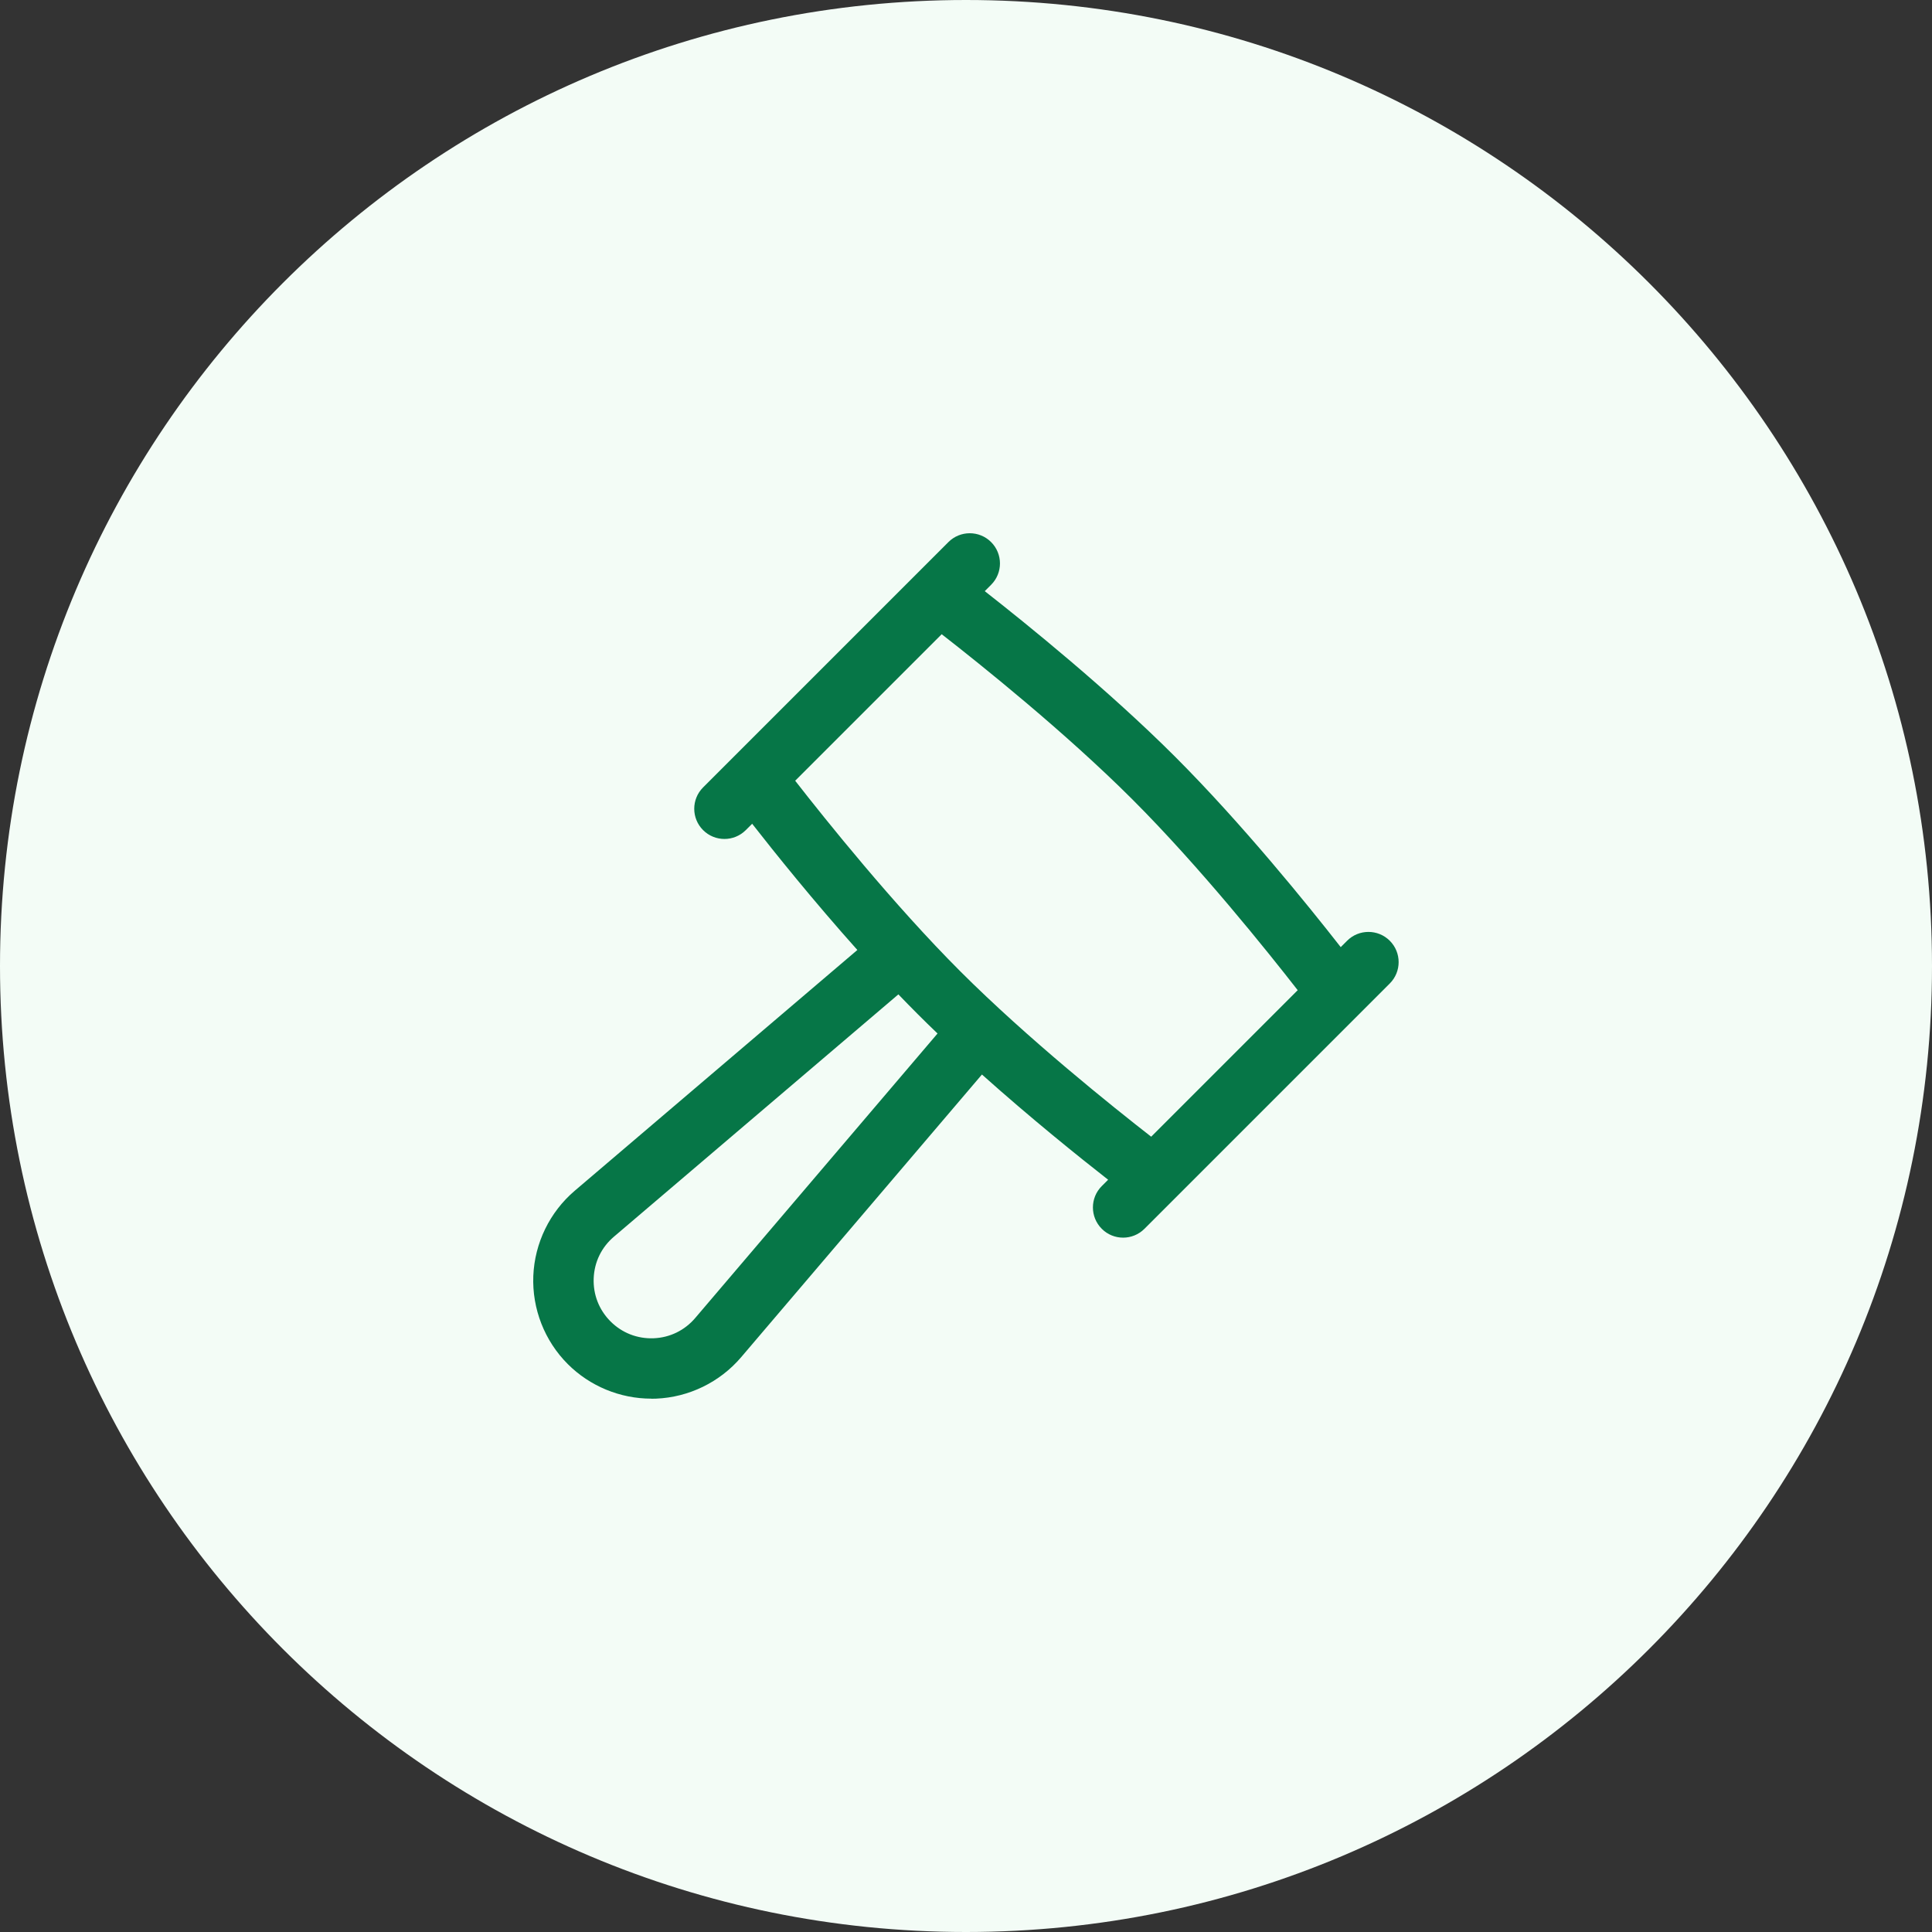
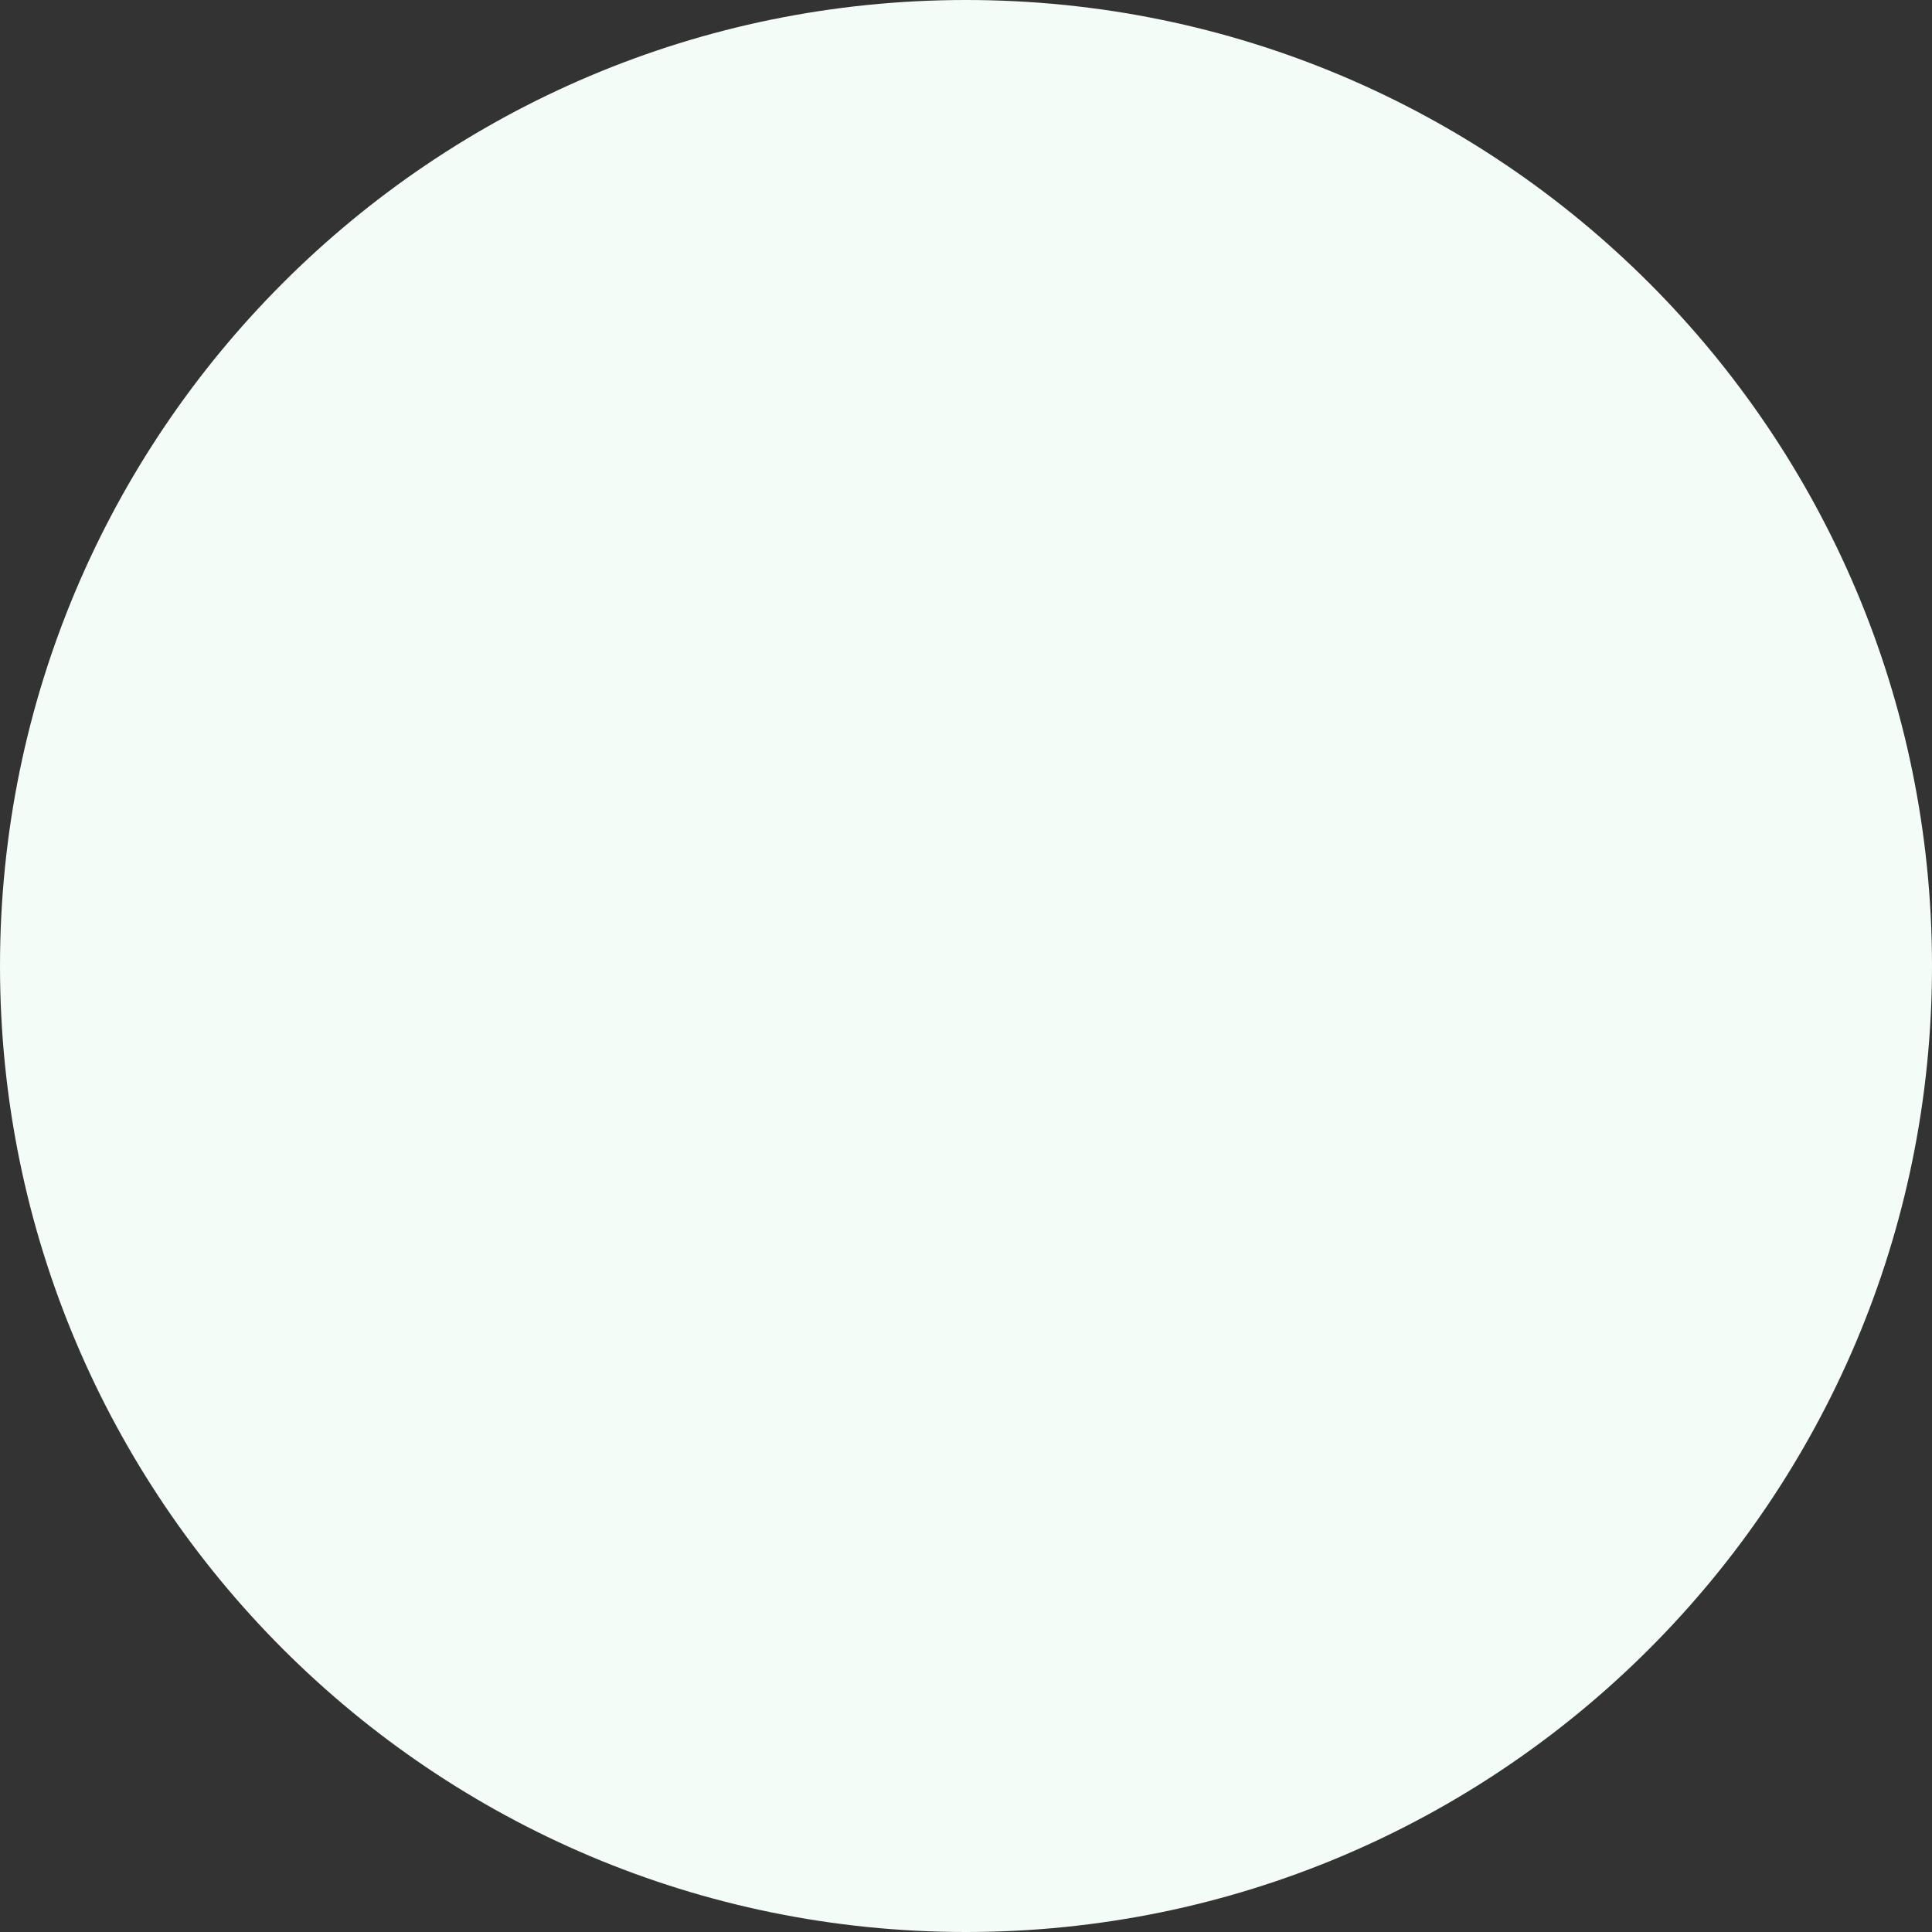
<svg xmlns="http://www.w3.org/2000/svg" width="48" height="48" viewBox="0 0 48 48" fill="none">
  <rect x="0" y="0" width="48" height="48" fill="#333333" stroke="none" />
-   <path d="M0 24C0 10.745 10.745 0 24 0C37.255 0 48 10.745 48 24C48 37.255 37.255 48 24 48C10.745 48 0 37.255 0 24Z" fill="#F3FCF6" />
-   <path fill-rule="evenodd" clip-rule="evenodd" d="M27.373 30.529C27.519 30.676 27.711 30.749 27.903 30.749H27.904C28.096 30.749 28.288 30.675 28.434 30.529L34.529 24.434C34.822 24.141 34.822 23.666 34.529 23.373C34.236 23.08 33.761 23.08 33.468 23.373L33.31 23.531C32.497 22.491 30.859 20.464 29.196 18.801C27.533 17.139 25.506 15.501 24.466 14.687L24.624 14.529C24.917 14.236 24.917 13.761 24.624 13.468C24.331 13.175 23.856 13.175 23.563 13.468L17.468 19.563C17.175 19.856 17.175 20.331 17.468 20.624C17.761 20.917 18.236 20.917 18.529 20.624L18.687 20.466C19.25 21.187 20.211 22.383 21.301 23.602L14.279 29.584C13.658 30.113 13.283 30.884 13.25 31.699C13.217 32.514 13.529 33.313 14.106 33.89C14.656 34.44 15.406 34.749 16.181 34.749L16.182 34.751C16.221 34.751 16.259 34.751 16.298 34.749C17.113 34.716 17.884 34.341 18.413 33.72L24.396 26.696C25.615 27.786 26.81 28.746 27.531 29.31L27.373 29.468C27.08 29.761 27.08 30.236 27.373 30.529ZM23.293 25.677C23.126 25.518 22.962 25.357 22.801 25.196C22.64 25.035 22.48 24.871 22.32 24.705L15.252 30.726C14.944 30.988 14.766 31.355 14.75 31.759C14.734 32.163 14.882 32.543 15.168 32.83C15.454 33.116 15.834 33.264 16.238 33.249C16.642 33.233 17.009 33.054 17.271 32.747L23.293 25.677ZM23.862 24.136C22.193 22.467 20.503 20.356 19.756 19.397L23.396 15.757C24.355 16.503 26.466 18.194 28.135 19.862C29.804 21.531 31.494 23.642 32.241 24.601L28.601 28.241C27.642 27.495 25.531 25.804 23.862 24.136Z" fill="#067647" />
+   <path d="M0 24C0 10.745 10.745 0 24 0C37.255 0 48 10.745 48 24C48 37.255 37.255 48 24 48C10.745 48 0 37.255 0 24" fill="#F3FCF6" />
</svg>